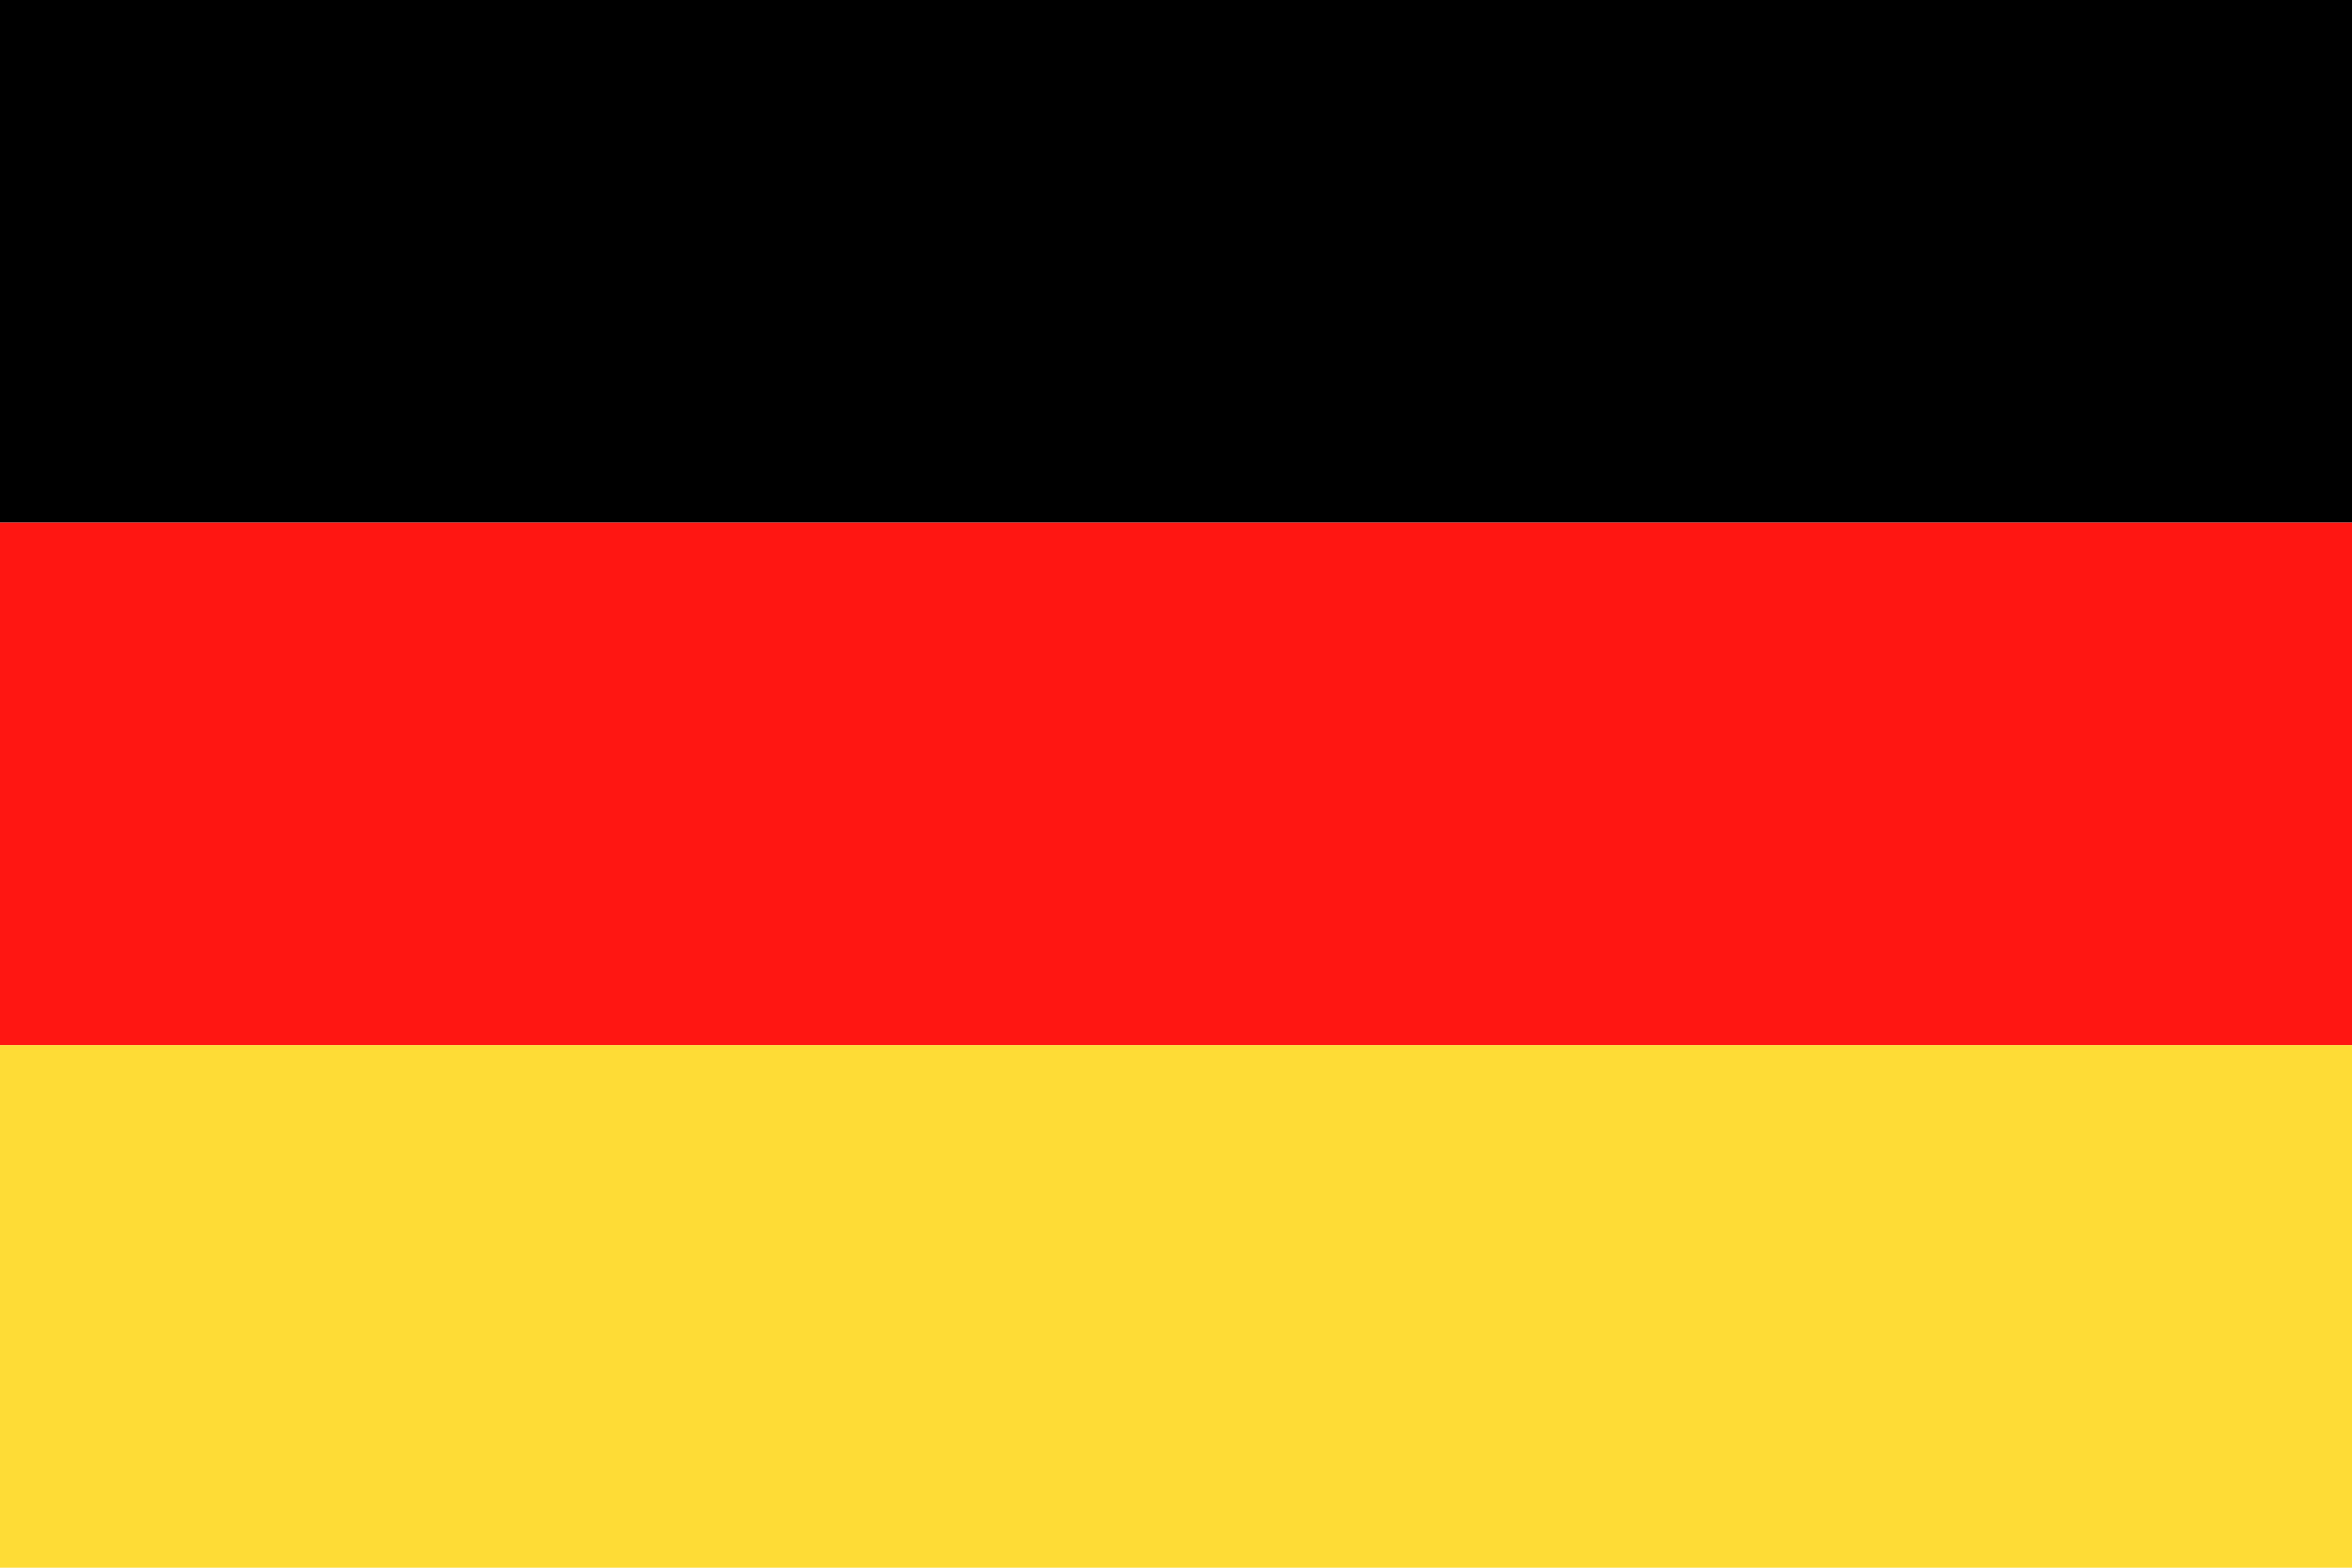
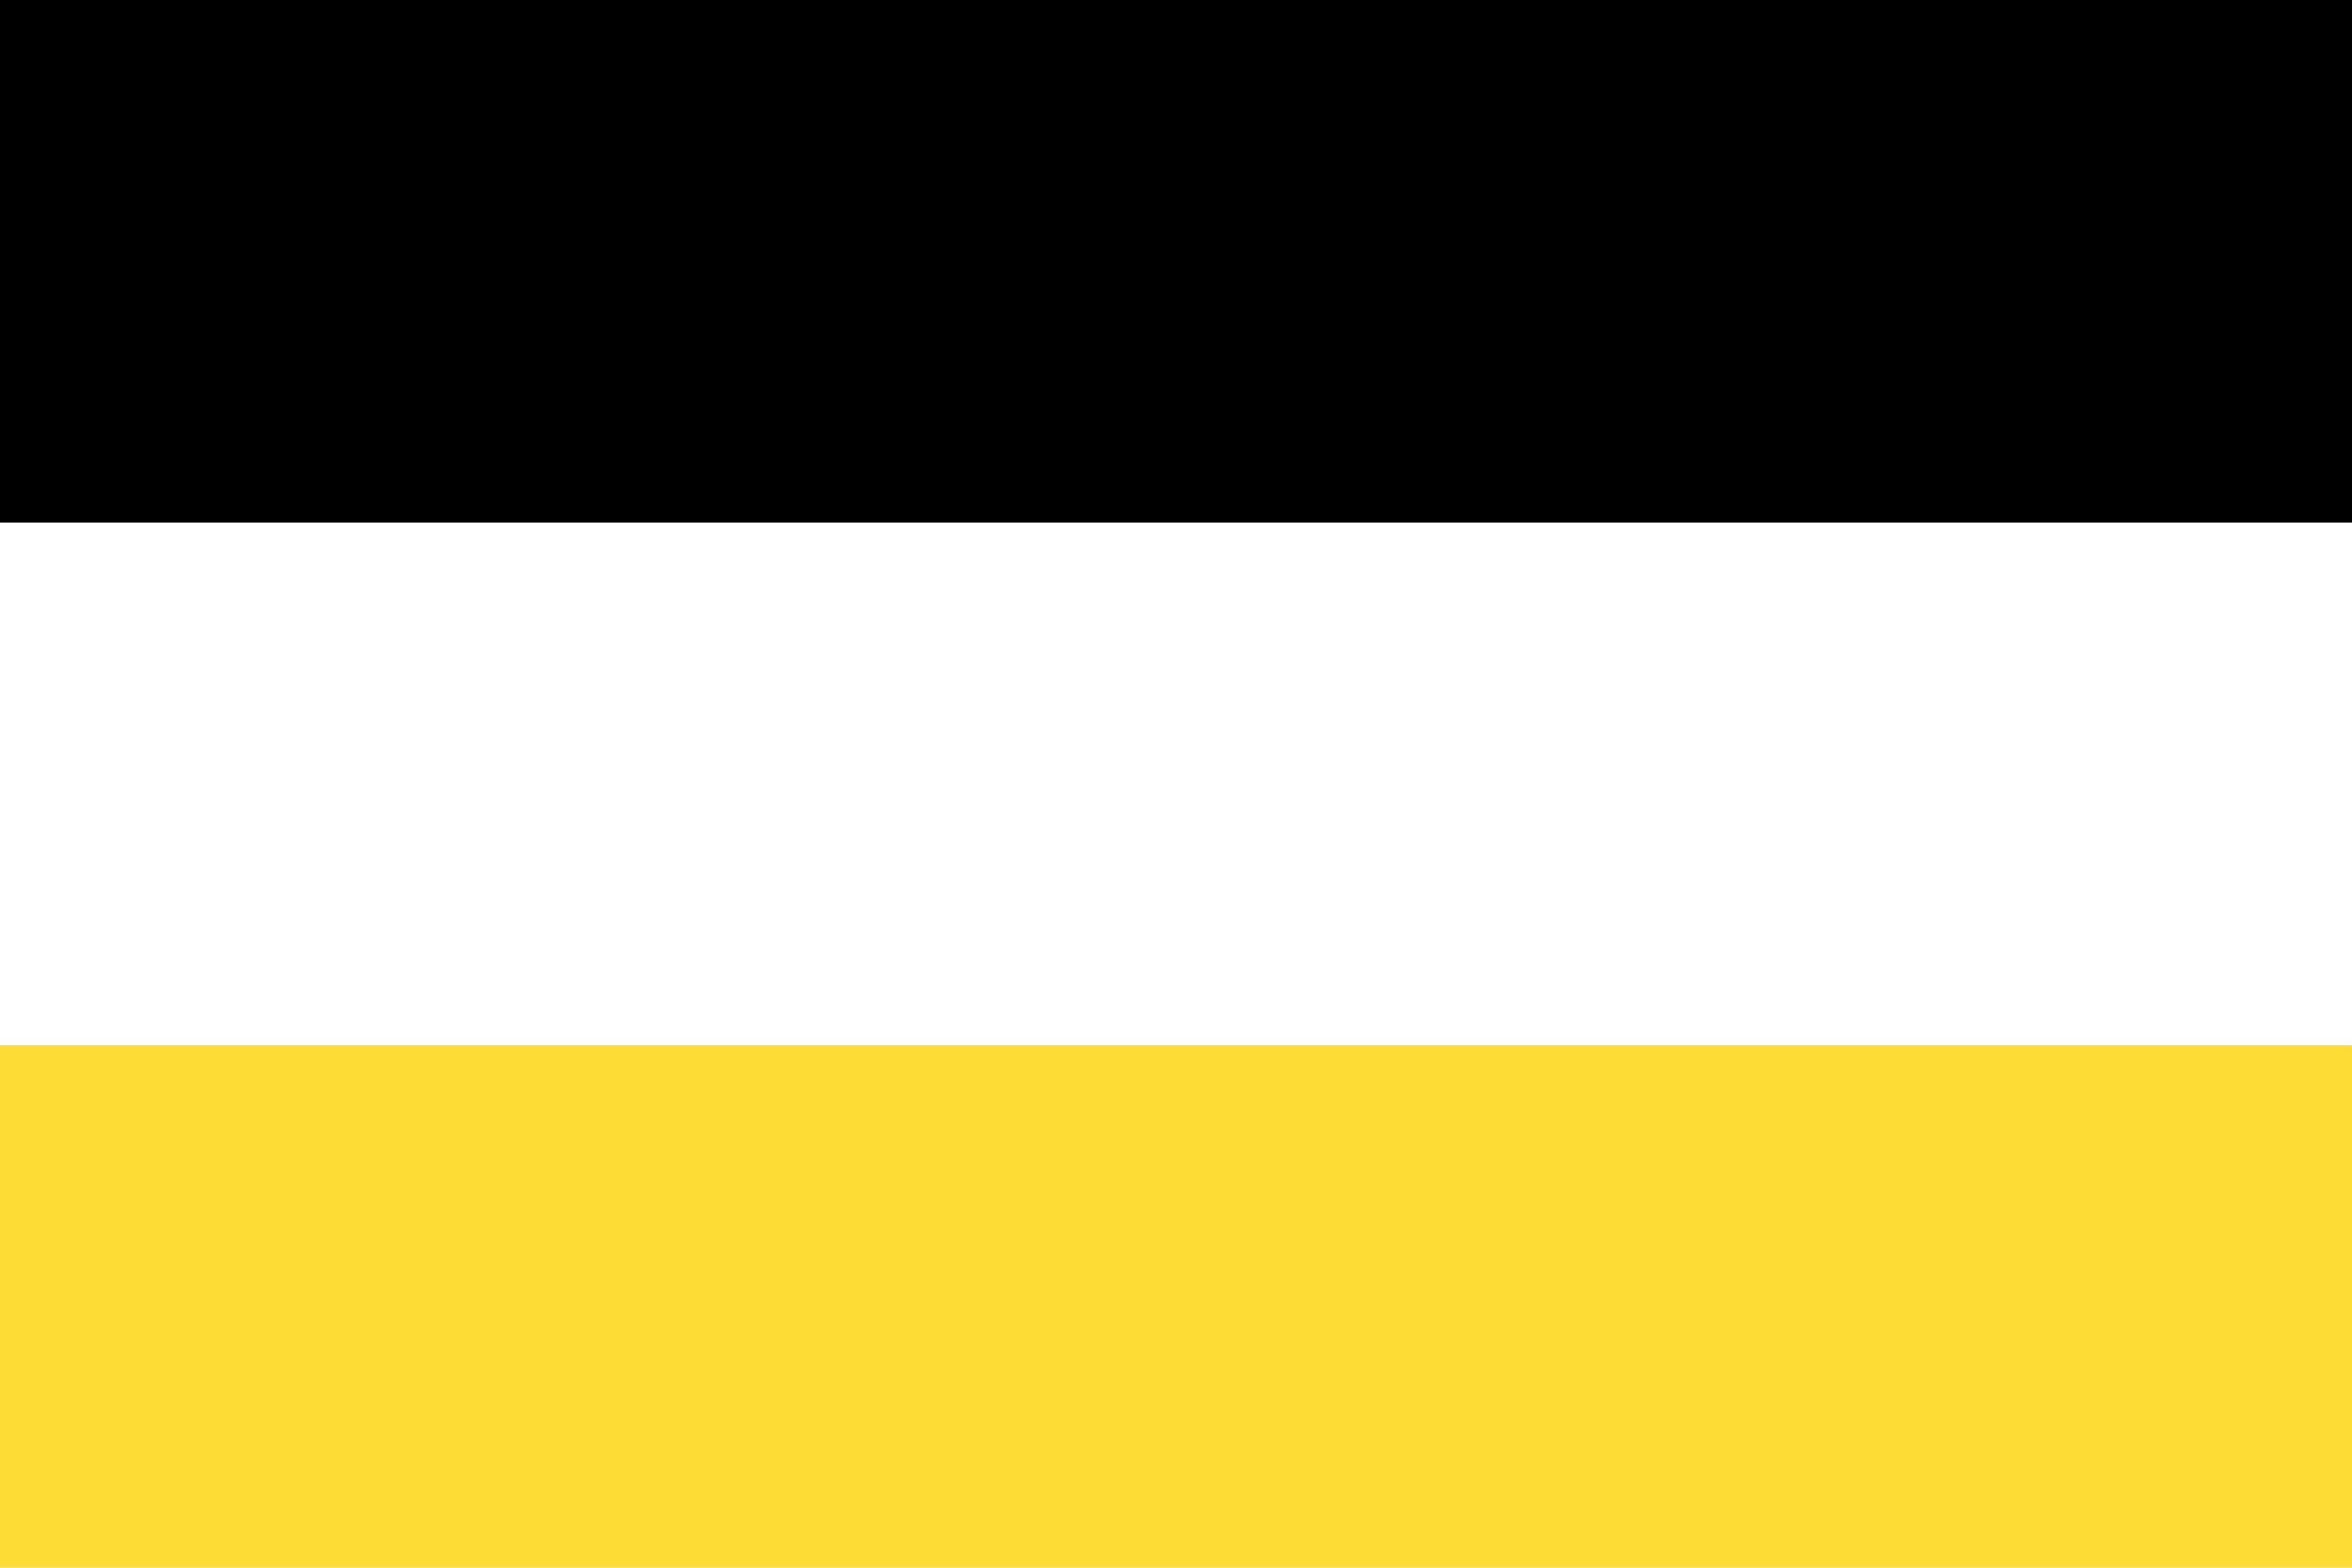
<svg xmlns="http://www.w3.org/2000/svg" id="Calque_1" viewBox="0 0 60 40">
  <defs>
    <style>.cls-1{fill:#fedc36;}.cls-1,.cls-2,.cls-3{fill-rule:evenodd;}.cls-2{fill:#ff1612;}</style>
  </defs>
  <polygon class="cls-3" points="0 0 60 0 60 13.334 0 13.334 0 0 0 0" />
-   <polygon class="cls-2" points="0 26.667 60 26.667 60 13.334 0 13.334 0 26.667 0 26.667" />
  <polygon class="cls-1" points="0 26.667 60 26.667 60 40 0 40 0 26.667 0 26.667" />
</svg>